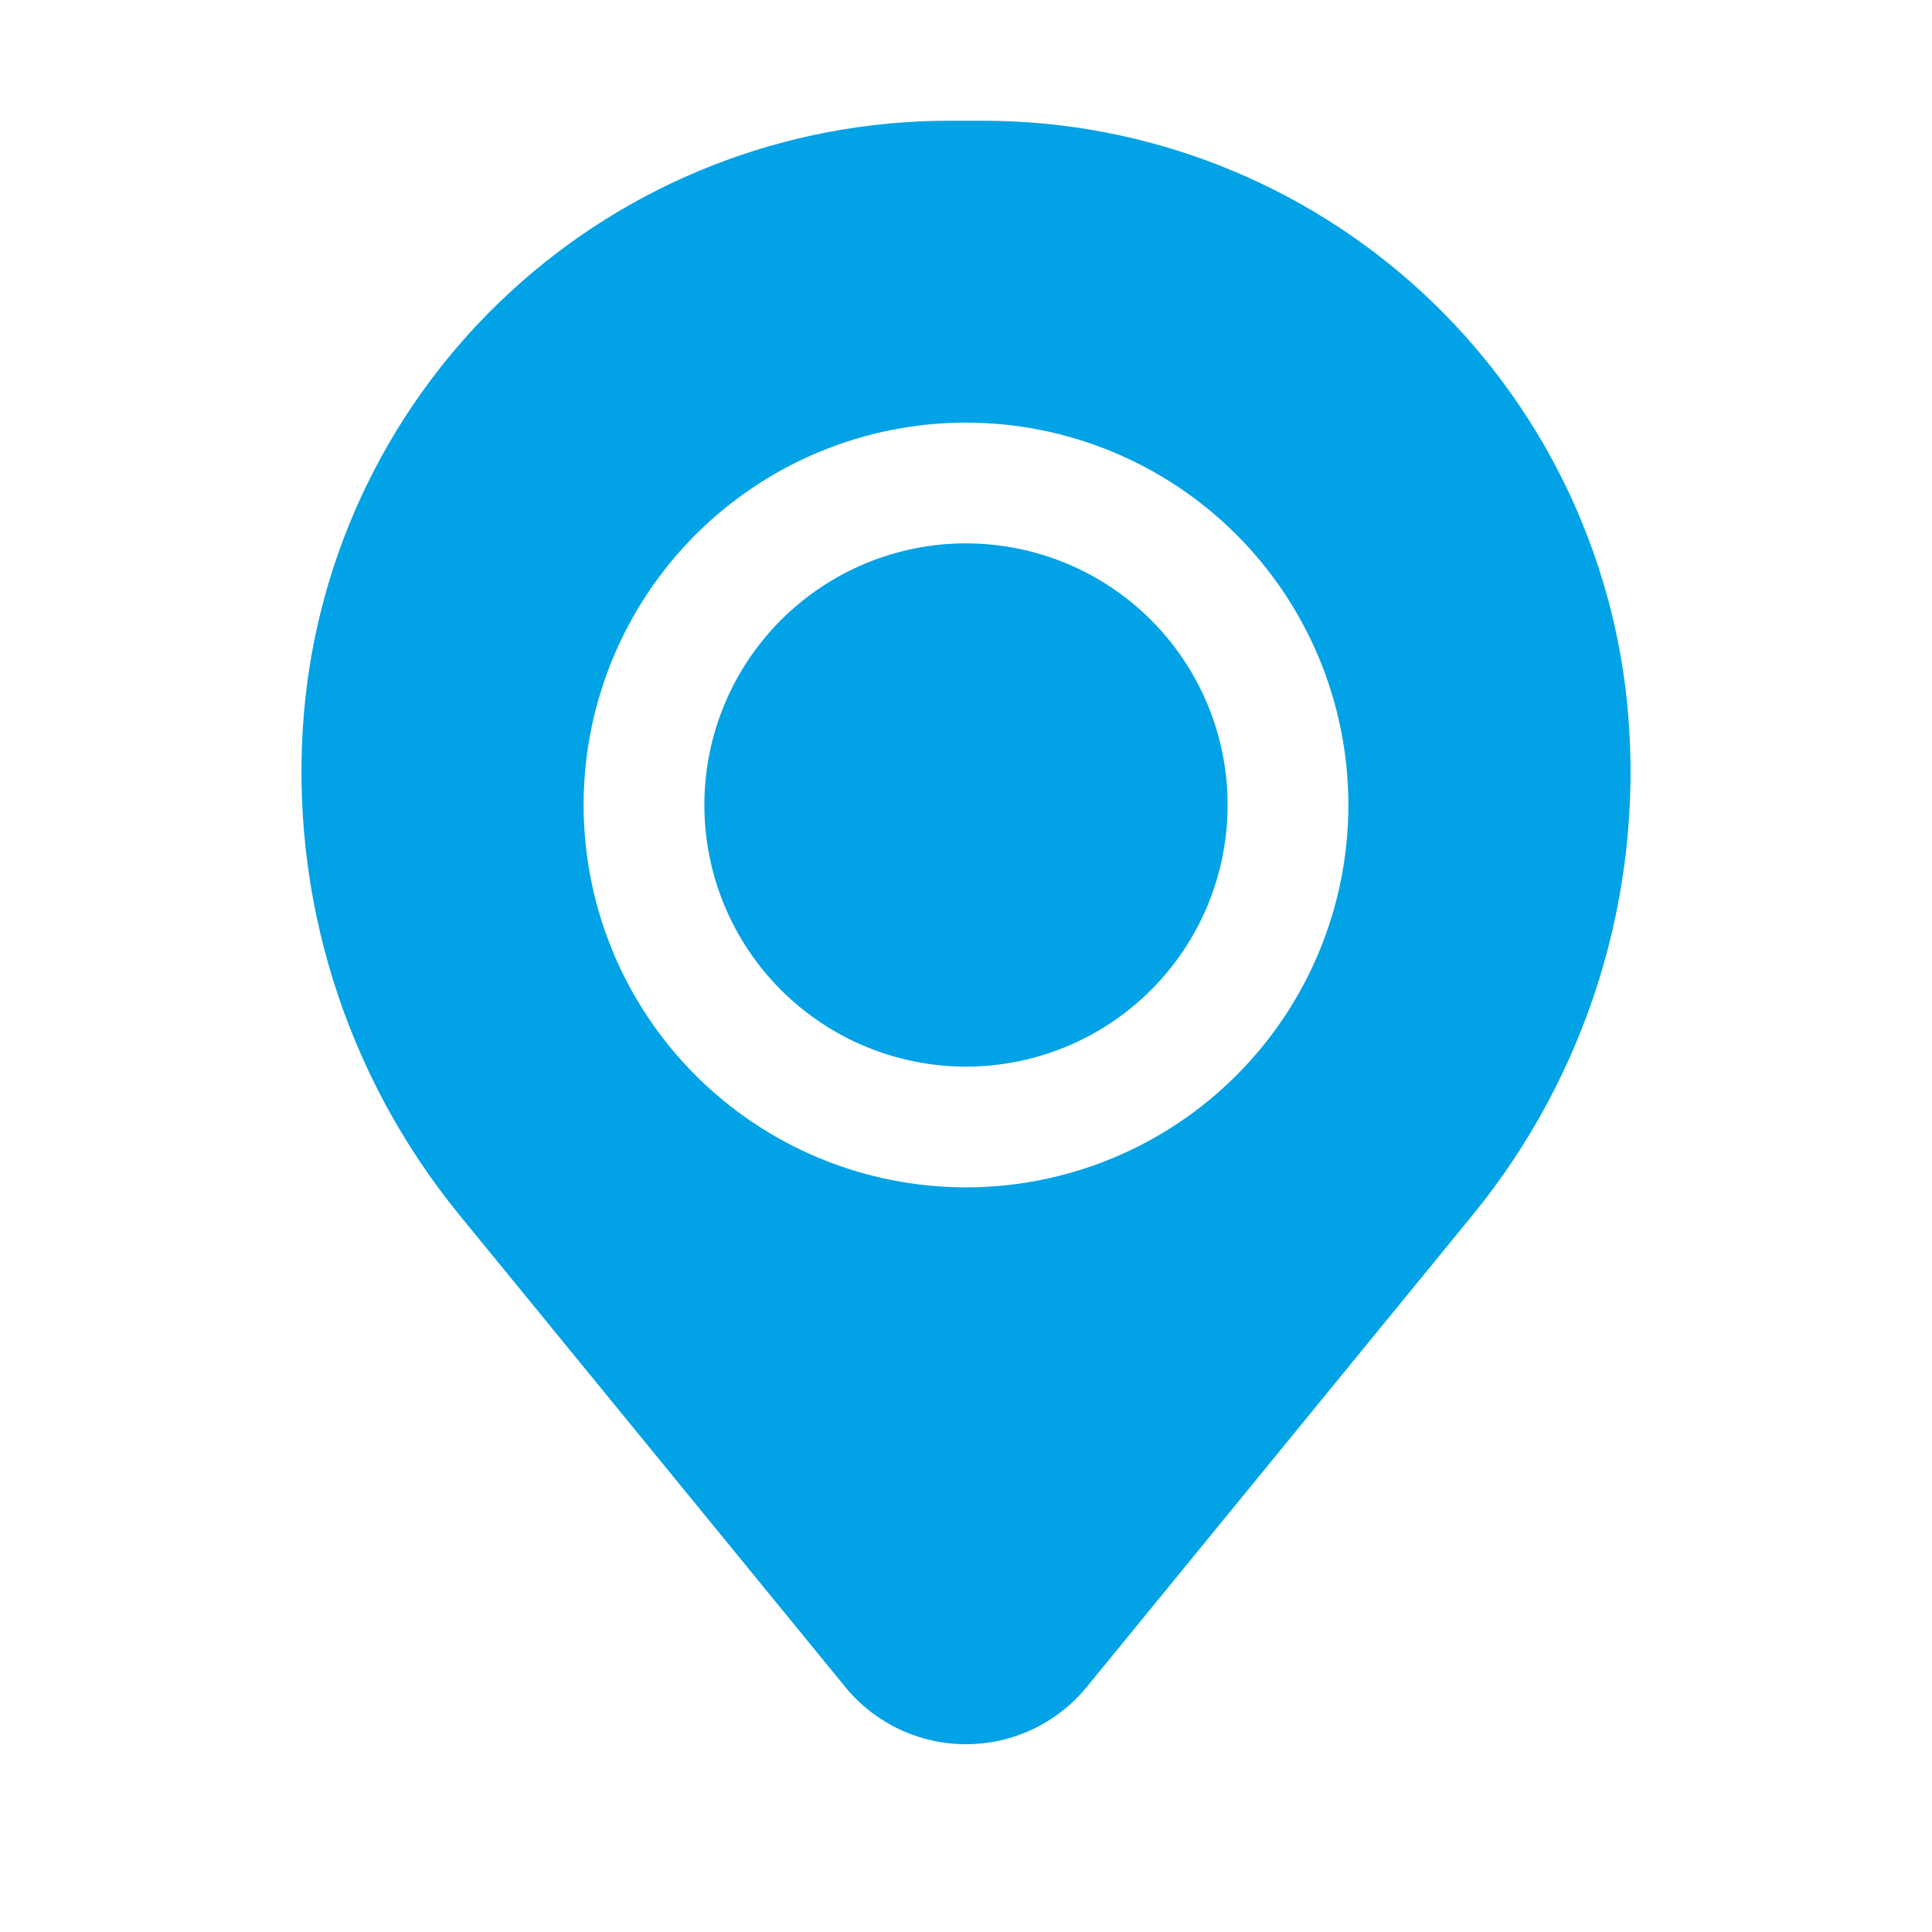
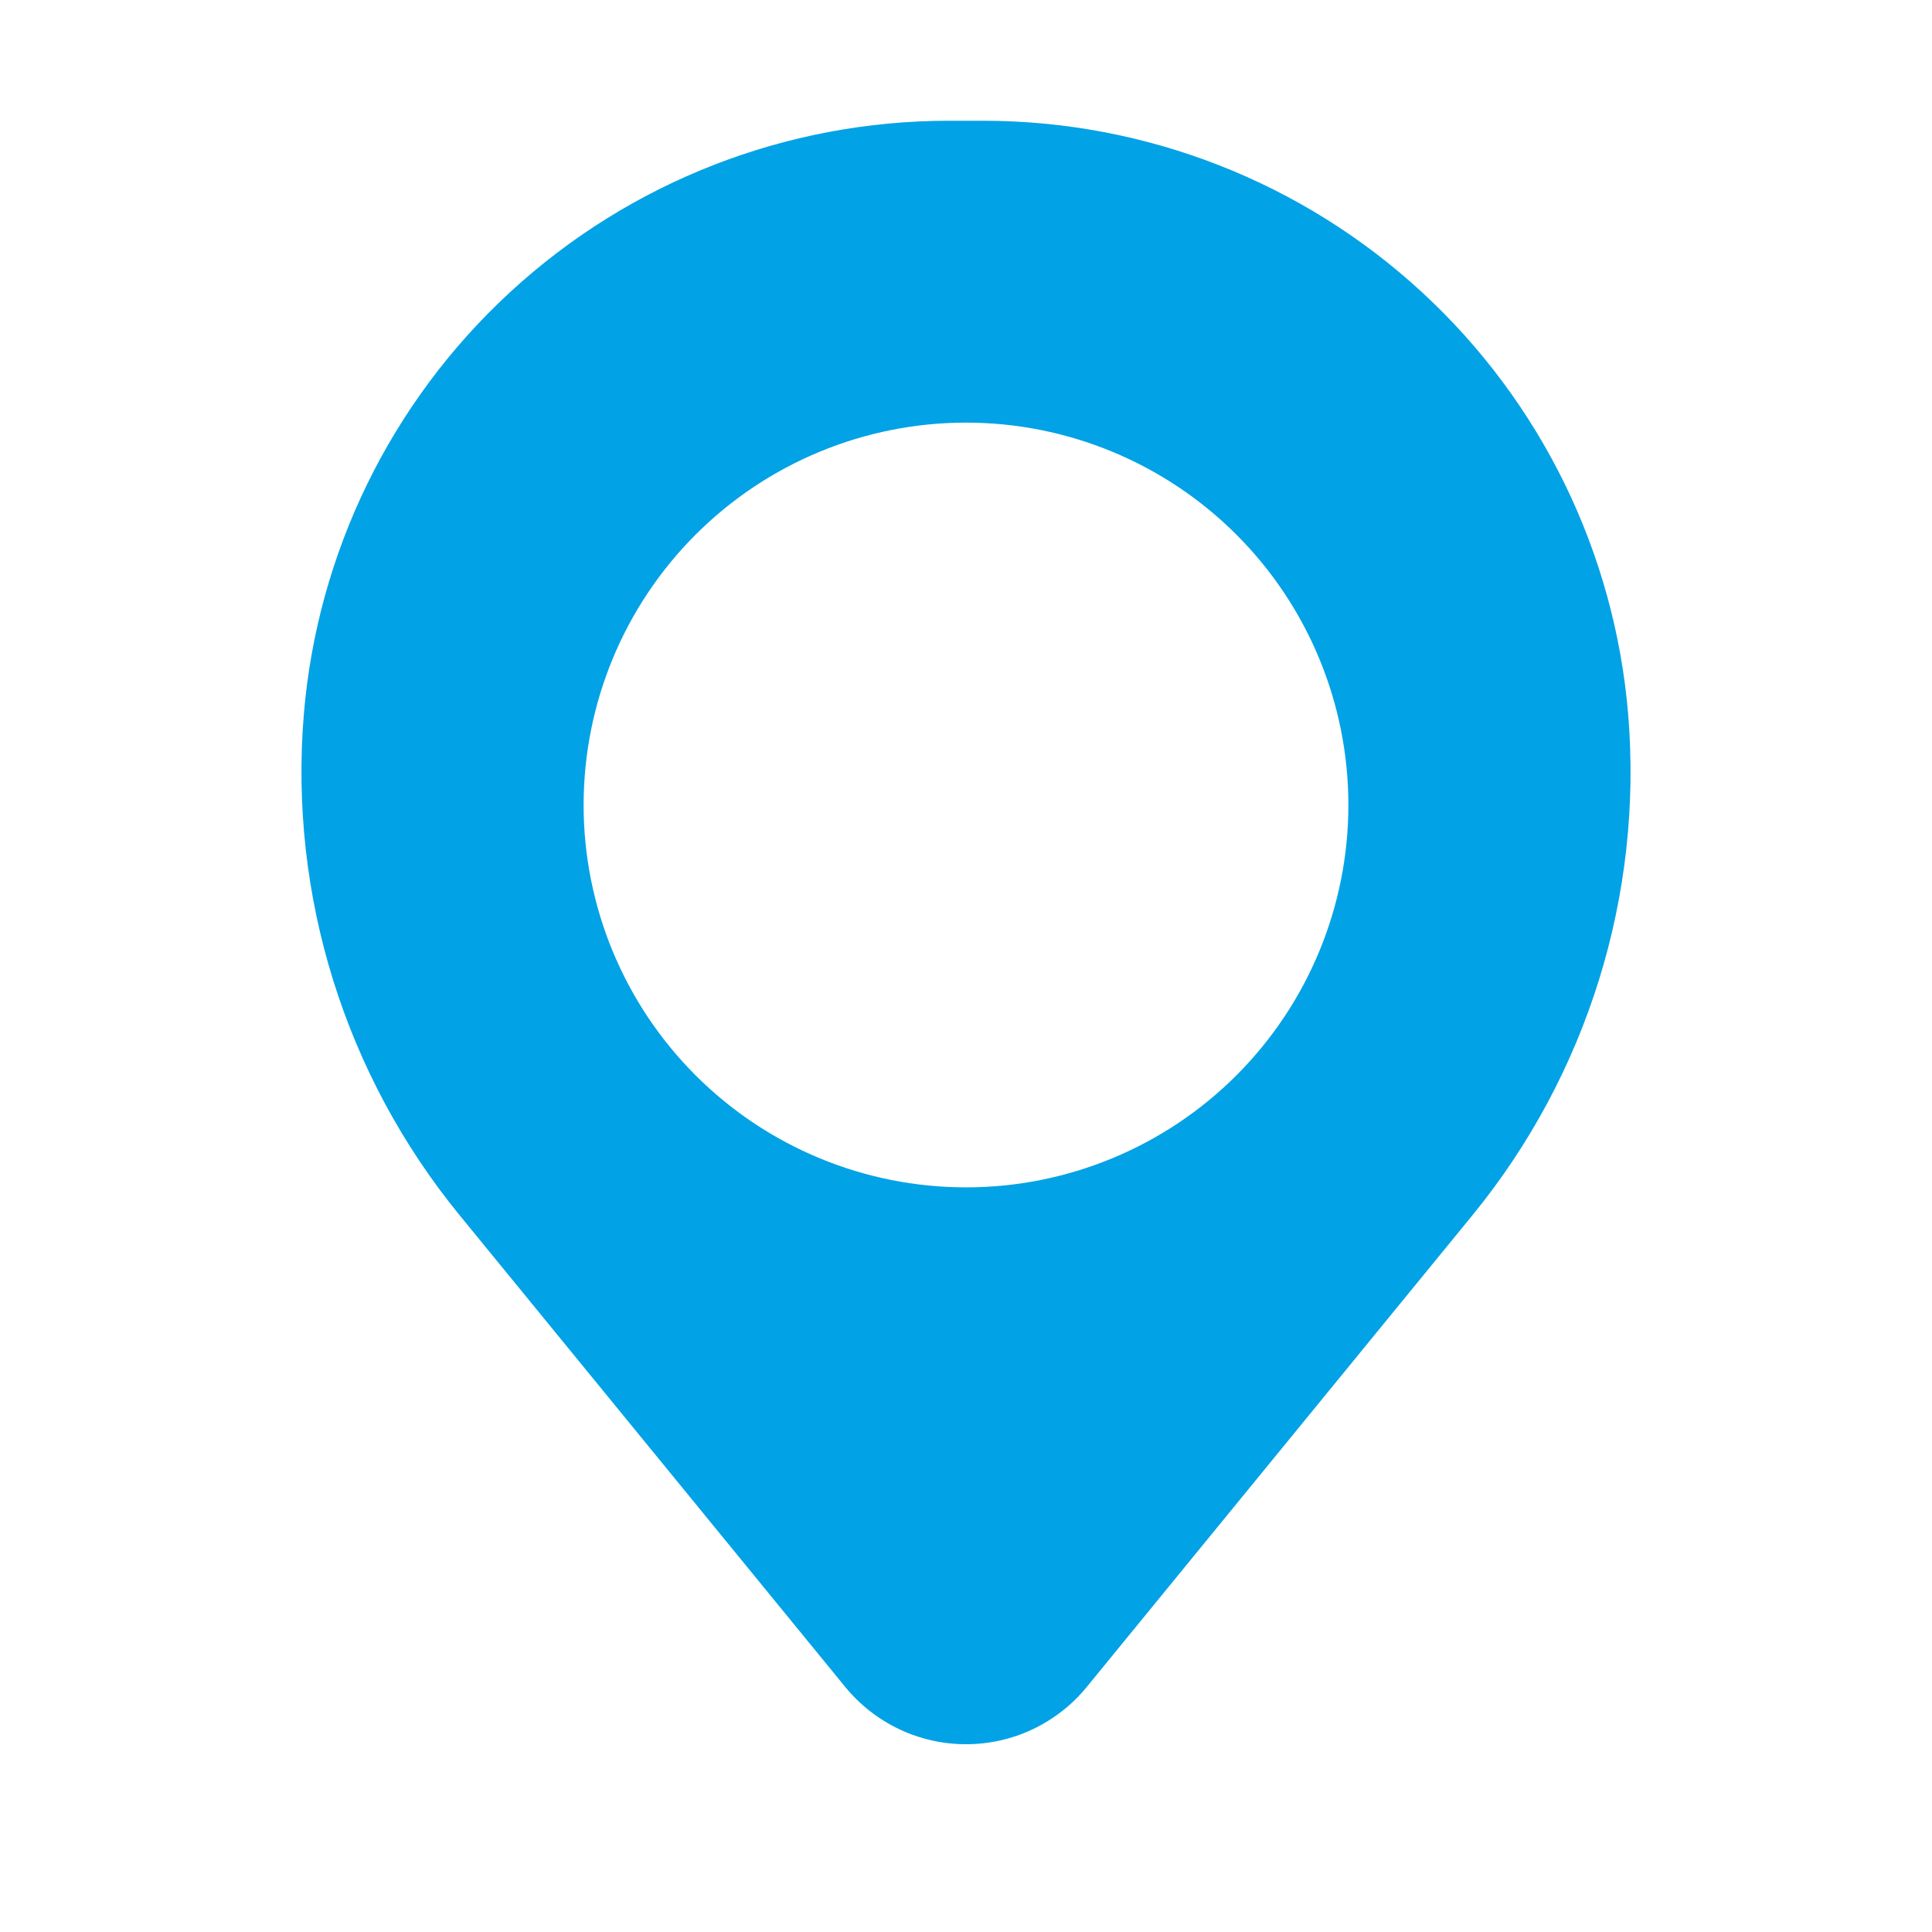
<svg xmlns="http://www.w3.org/2000/svg" width="64" height="64" viewBox="0 0 64 64" fill="none">
-   <path d="M23.333 26.667C23.333 24.368 24.246 22.164 25.872 20.538C27.497 18.913 29.701 18 32 18C34.298 18 36.503 18.913 38.128 20.538C39.754 22.164 40.667 24.368 40.667 26.667C40.667 28.965 39.754 31.17 38.128 32.795C36.503 34.42 34.298 35.333 32 35.333C29.701 35.333 27.497 34.42 25.872 32.795C24.246 31.17 23.333 28.965 23.333 26.667Z" fill="#02A2E6" />
  <path fill-rule="evenodd" clip-rule="evenodd" d="M10.064 23.672C10.508 18.311 12.95 13.313 16.907 9.669C20.863 6.025 26.045 4.002 31.424 4H32.576C37.955 4.002 43.137 6.025 47.093 9.669C51.05 13.313 53.492 18.311 53.936 23.672C54.428 29.657 52.581 35.6 48.781 40.251L36 55.883C35.516 56.476 34.905 56.953 34.214 57.282C33.522 57.61 32.766 57.78 32 57.78C31.234 57.78 30.478 57.61 29.787 57.282C29.095 56.953 28.485 56.476 28 55.883L15.221 40.251C11.421 35.6 9.573 29.657 10.064 23.672ZM32 14C28.641 14 25.419 15.335 23.043 17.71C20.668 20.085 19.333 23.307 19.333 26.667C19.333 30.026 20.668 33.248 23.043 35.623C25.419 37.999 28.641 39.333 32 39.333C35.359 39.333 38.581 37.999 40.957 35.623C43.332 33.248 44.667 30.026 44.667 26.667C44.667 23.307 43.332 20.085 40.957 17.71C38.581 15.335 35.359 14 32 14Z" fill="#02A2E6" />
</svg>